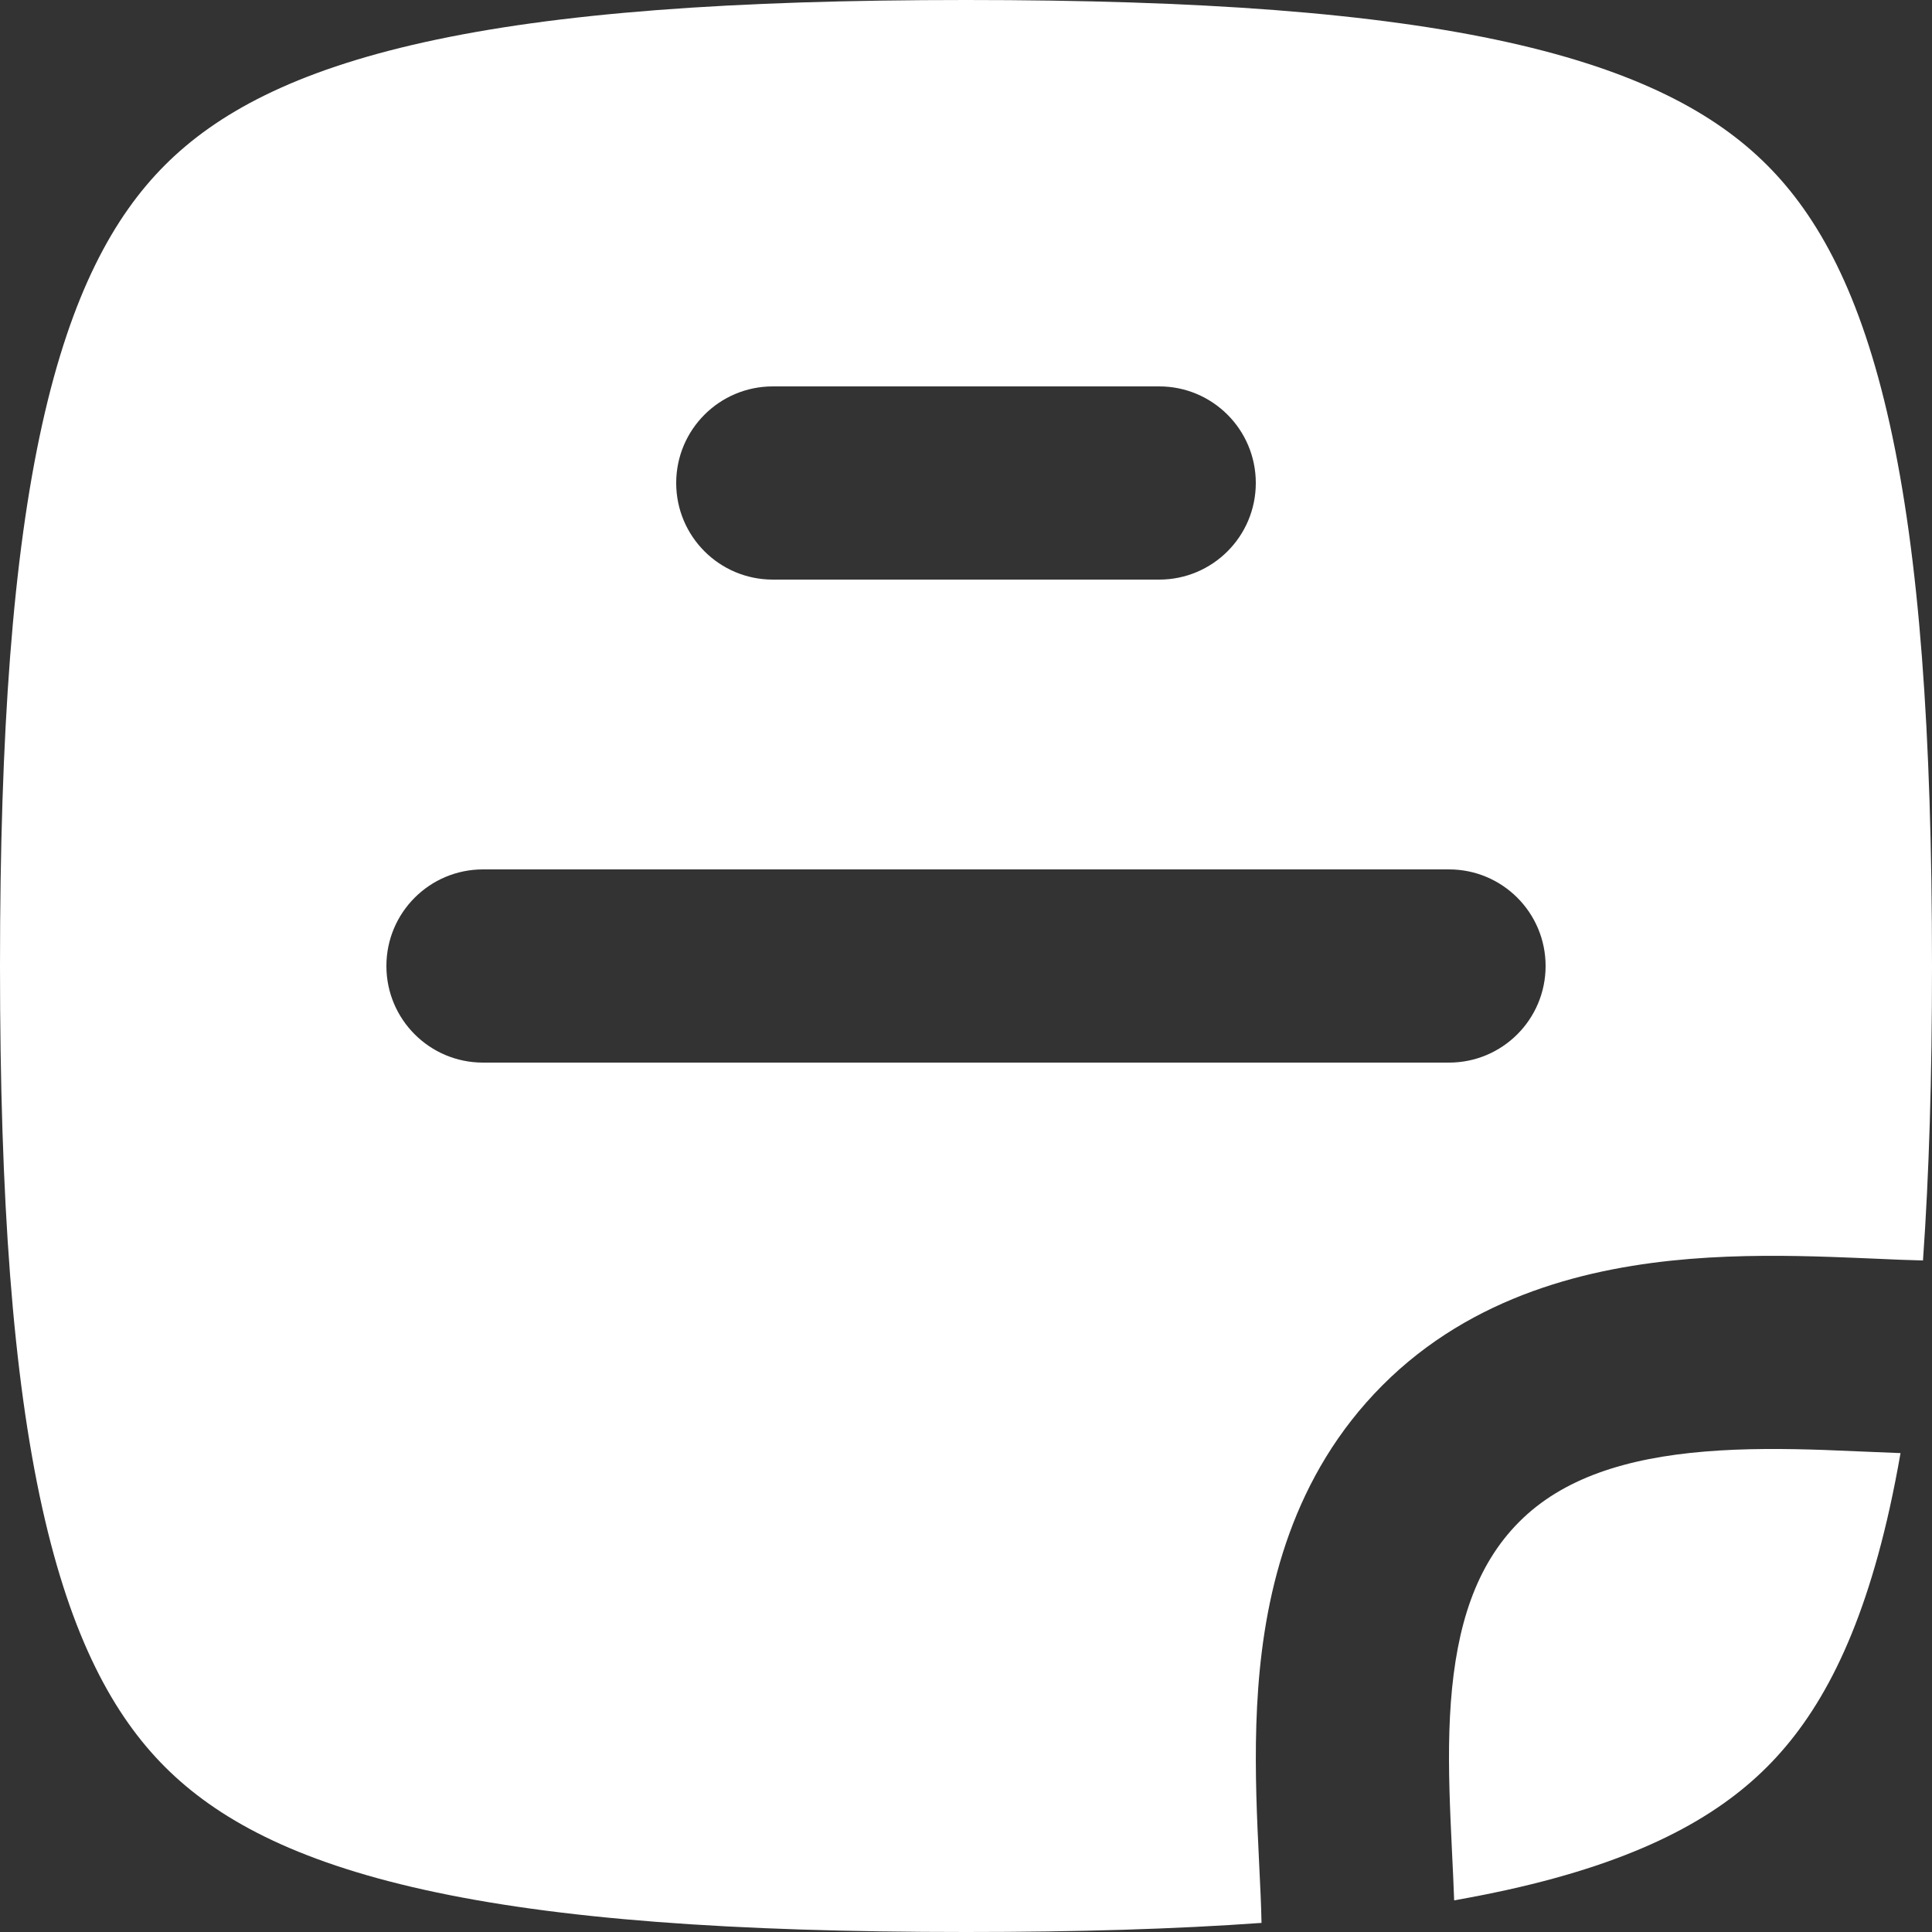
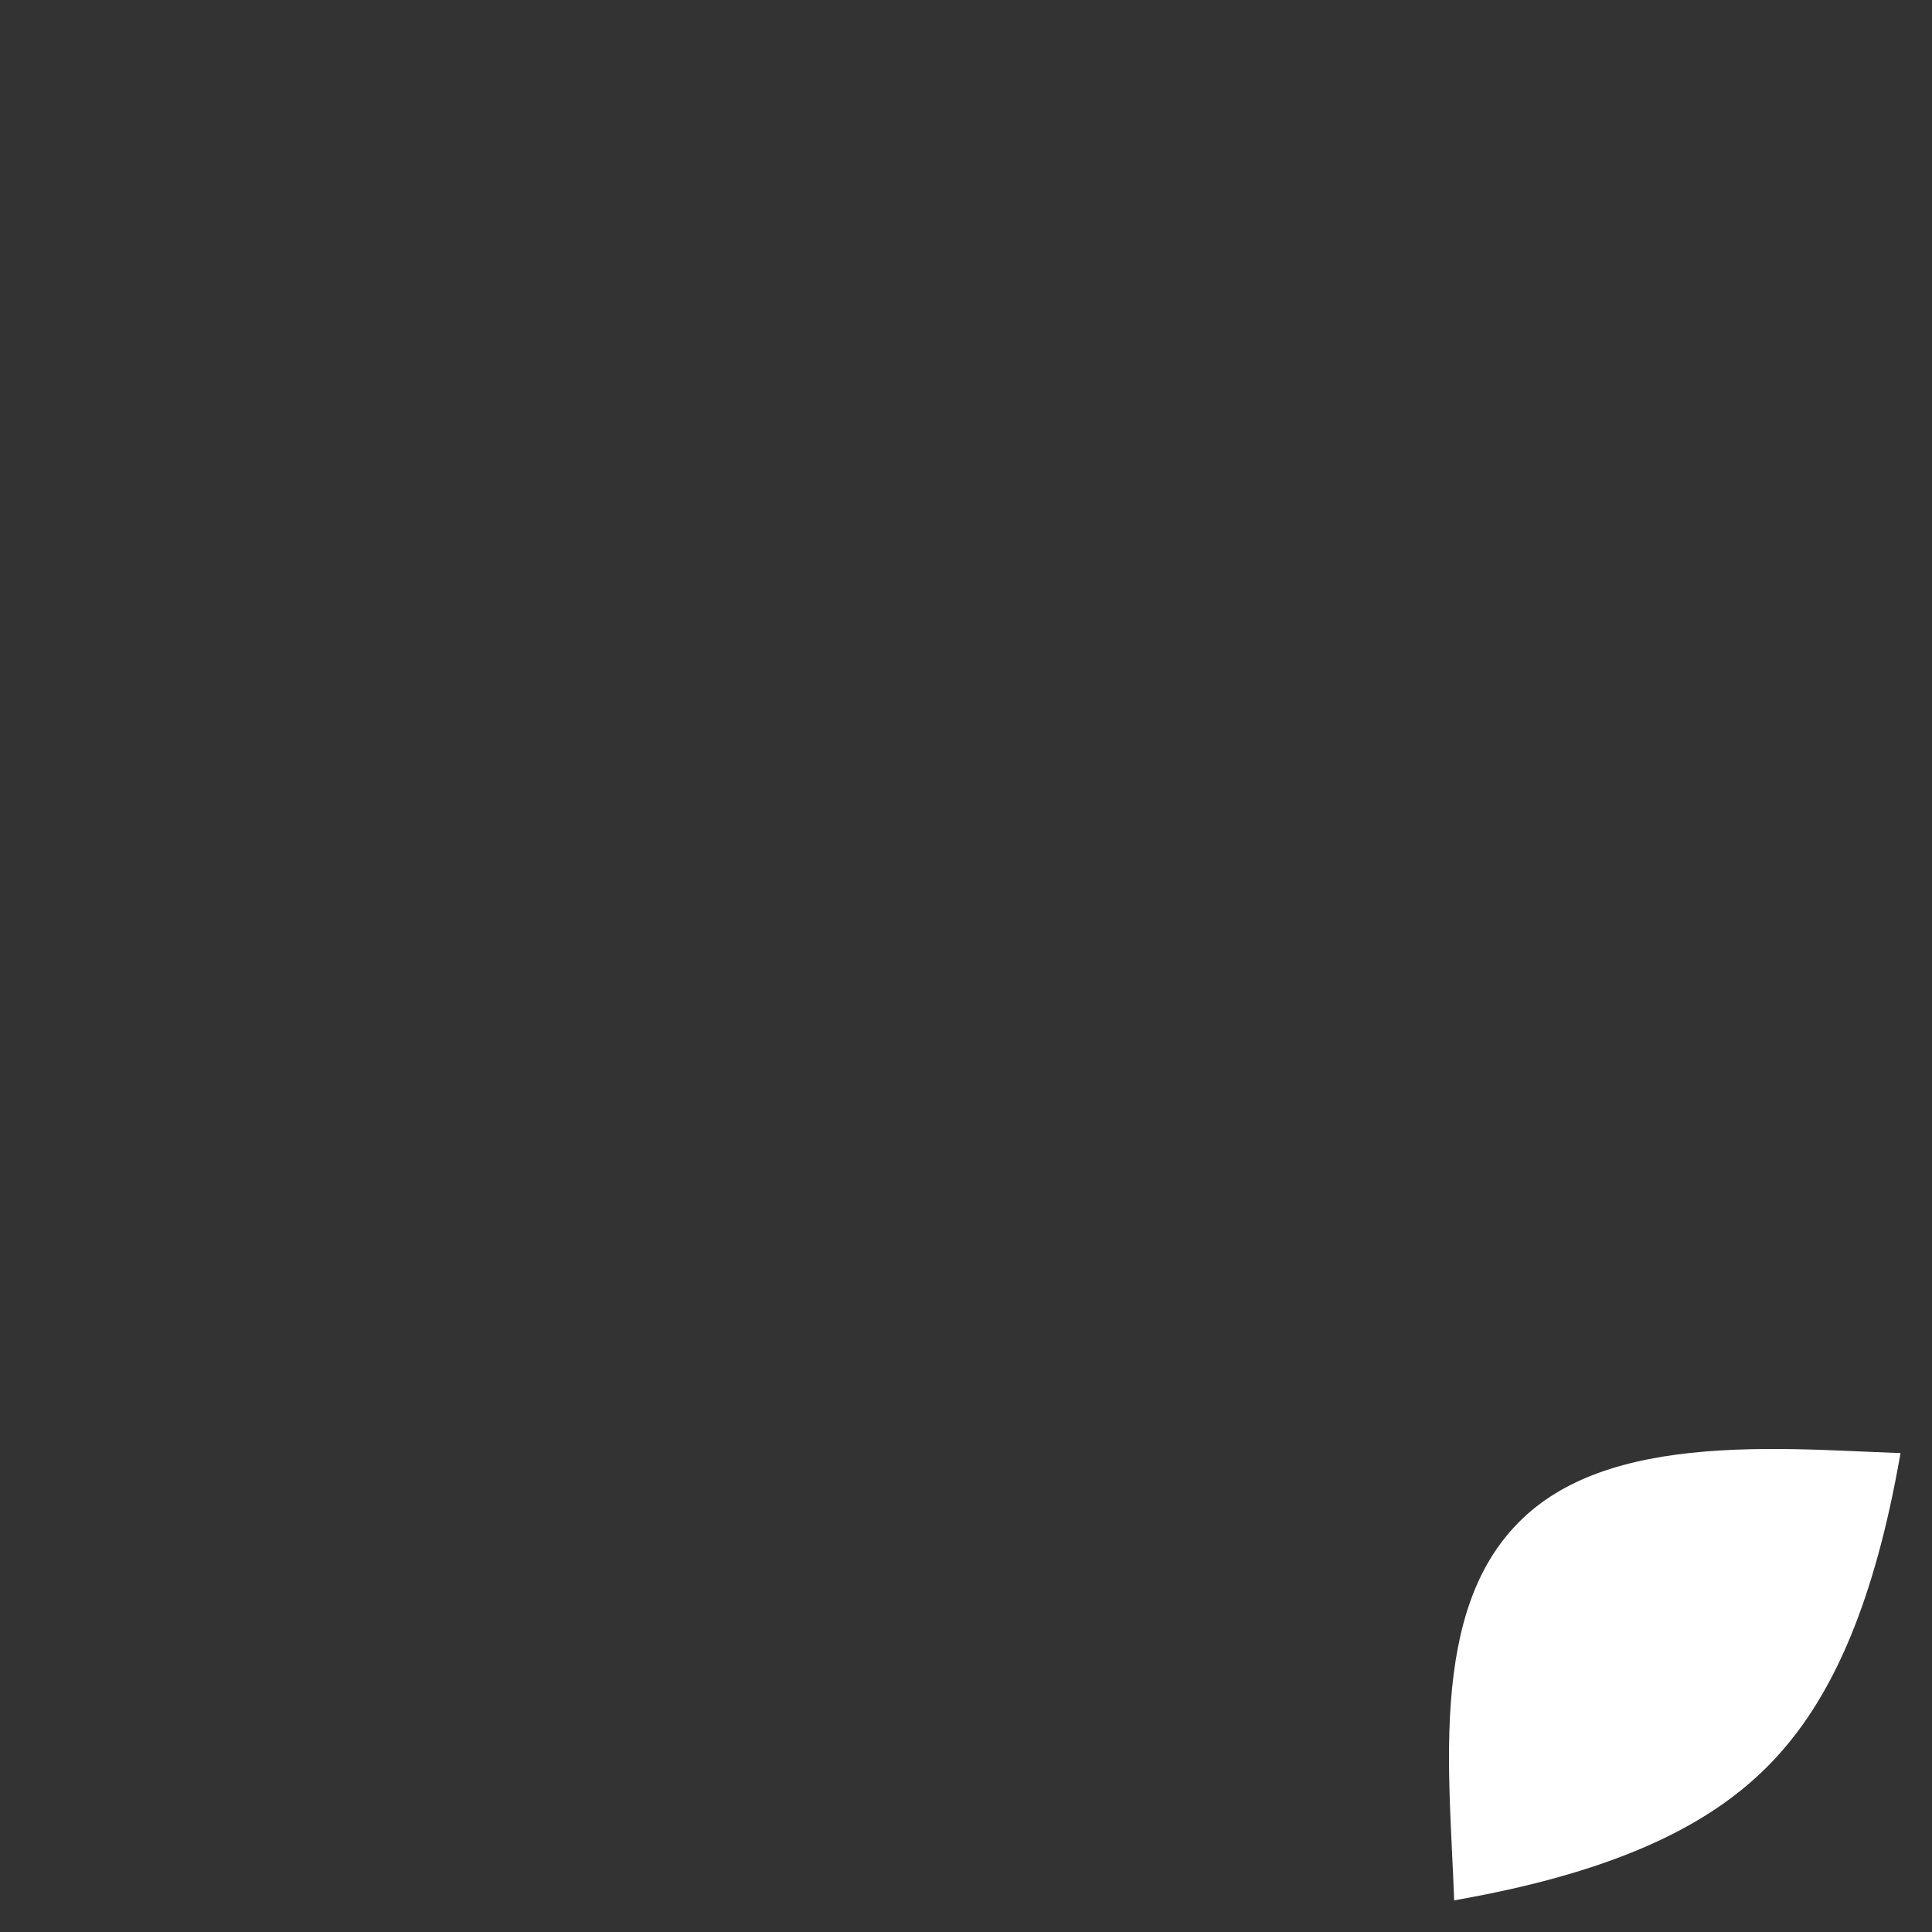
<svg xmlns="http://www.w3.org/2000/svg" width="24" height="24" viewBox="0 0 24 24" fill="none">
  <rect x="0" y="0" width="24" height="24" fill="#333333" stroke="none" />
-   <path fill-rule="evenodd" clip-rule="evenodd" d="M23.888 15.658C23.964 14.588 24 13.377 24 12C24 9.09 23.841 6.916 23.475 5.268C23.115 3.647 22.587 2.687 21.95 2.05C21.313 1.413 20.353 0.885 18.732 0.525C17.084 0.159 14.91 0 12 0C9.09 0 6.916 0.159 5.268 0.525C3.647 0.885 2.687 1.413 2.05 2.05C1.413 2.687 0.885 3.647 0.525 5.268C0.159 6.916 0 9.09 0 12C0 14.91 0.159 17.084 0.525 18.732C0.885 20.353 1.413 21.313 2.05 21.95C2.687 22.587 3.647 23.115 5.268 23.475C6.916 23.841 9.09 24 12 24C13.382 24 14.599 23.964 15.671 23.887C15.667 23.672 15.656 23.441 15.643 23.18C15.636 23.032 15.628 22.875 15.621 22.705C15.599 22.181 15.585 21.583 15.63 20.97C15.72 19.75 16.055 18.331 17.173 17.209C18.294 16.085 19.757 15.74 20.988 15.639C21.613 15.588 22.22 15.596 22.747 15.614C22.95 15.621 23.133 15.629 23.3 15.636C23.517 15.646 23.71 15.654 23.888 15.658ZM9.6 4.8C8.937 4.8 8.4 5.337 8.4 6C8.4 6.663 8.937 7.2 9.6 7.2H14.4C15.063 7.2 15.6 6.663 15.6 6C15.6 5.337 15.063 4.8 14.4 4.8H9.6ZM6 10.8C5.337 10.8 4.8 11.337 4.8 12C4.8 12.663 5.337 13.2 6 13.2H18C18.663 13.2 19.2 12.663 19.2 12C19.2 11.337 18.663 10.8 18 10.8H6Z" fill="white" />
  <path d="M18.064 23.607C18.057 23.407 18.047 23.2 18.037 22.998C18.031 22.864 18.024 22.731 18.019 22.604C17.998 22.106 17.988 21.619 18.023 21.147C18.094 20.196 18.333 19.445 18.873 18.904C19.409 18.366 20.195 18.112 21.185 18.031C21.672 17.991 22.17 17.995 22.664 18.012C22.811 18.018 22.966 18.024 23.122 18.031L23.123 18.031C23.286 18.038 23.451 18.045 23.609 18.051C23.568 18.287 23.523 18.514 23.475 18.732C23.115 20.353 22.587 21.313 21.95 21.95C21.313 22.587 20.353 23.115 18.732 23.475C18.518 23.522 18.296 23.566 18.064 23.607Z" fill="white" />
</svg>